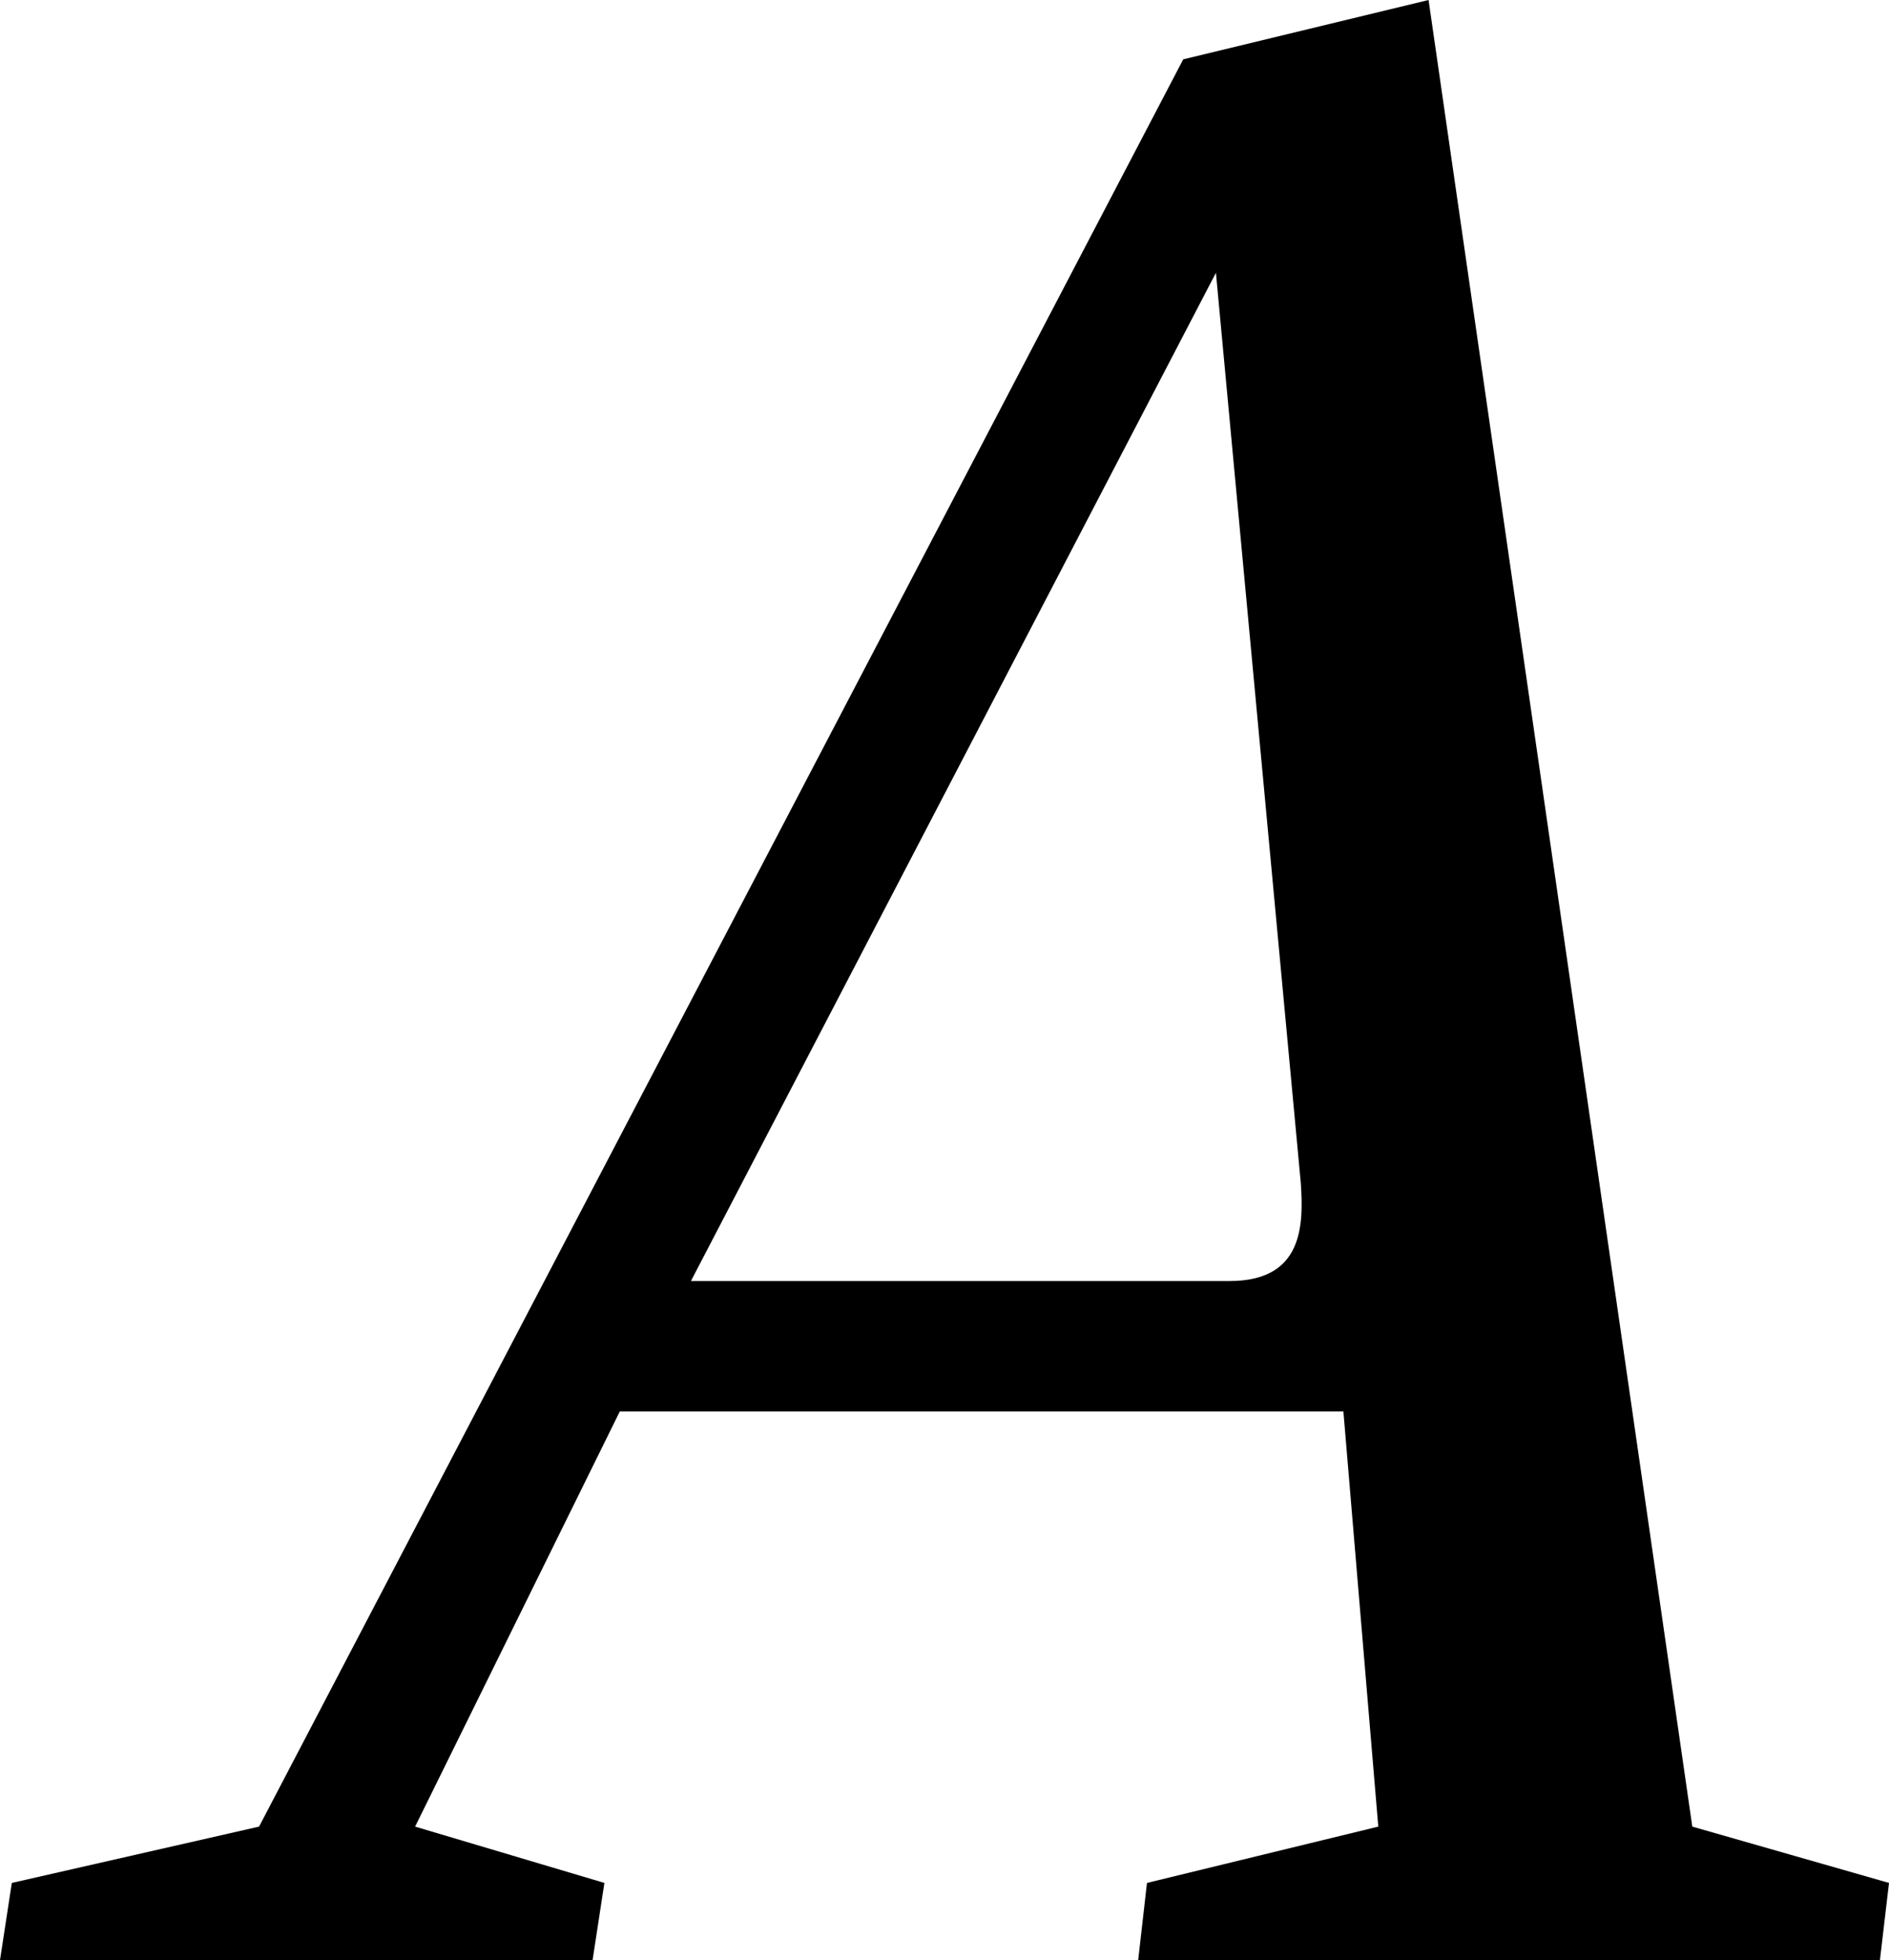
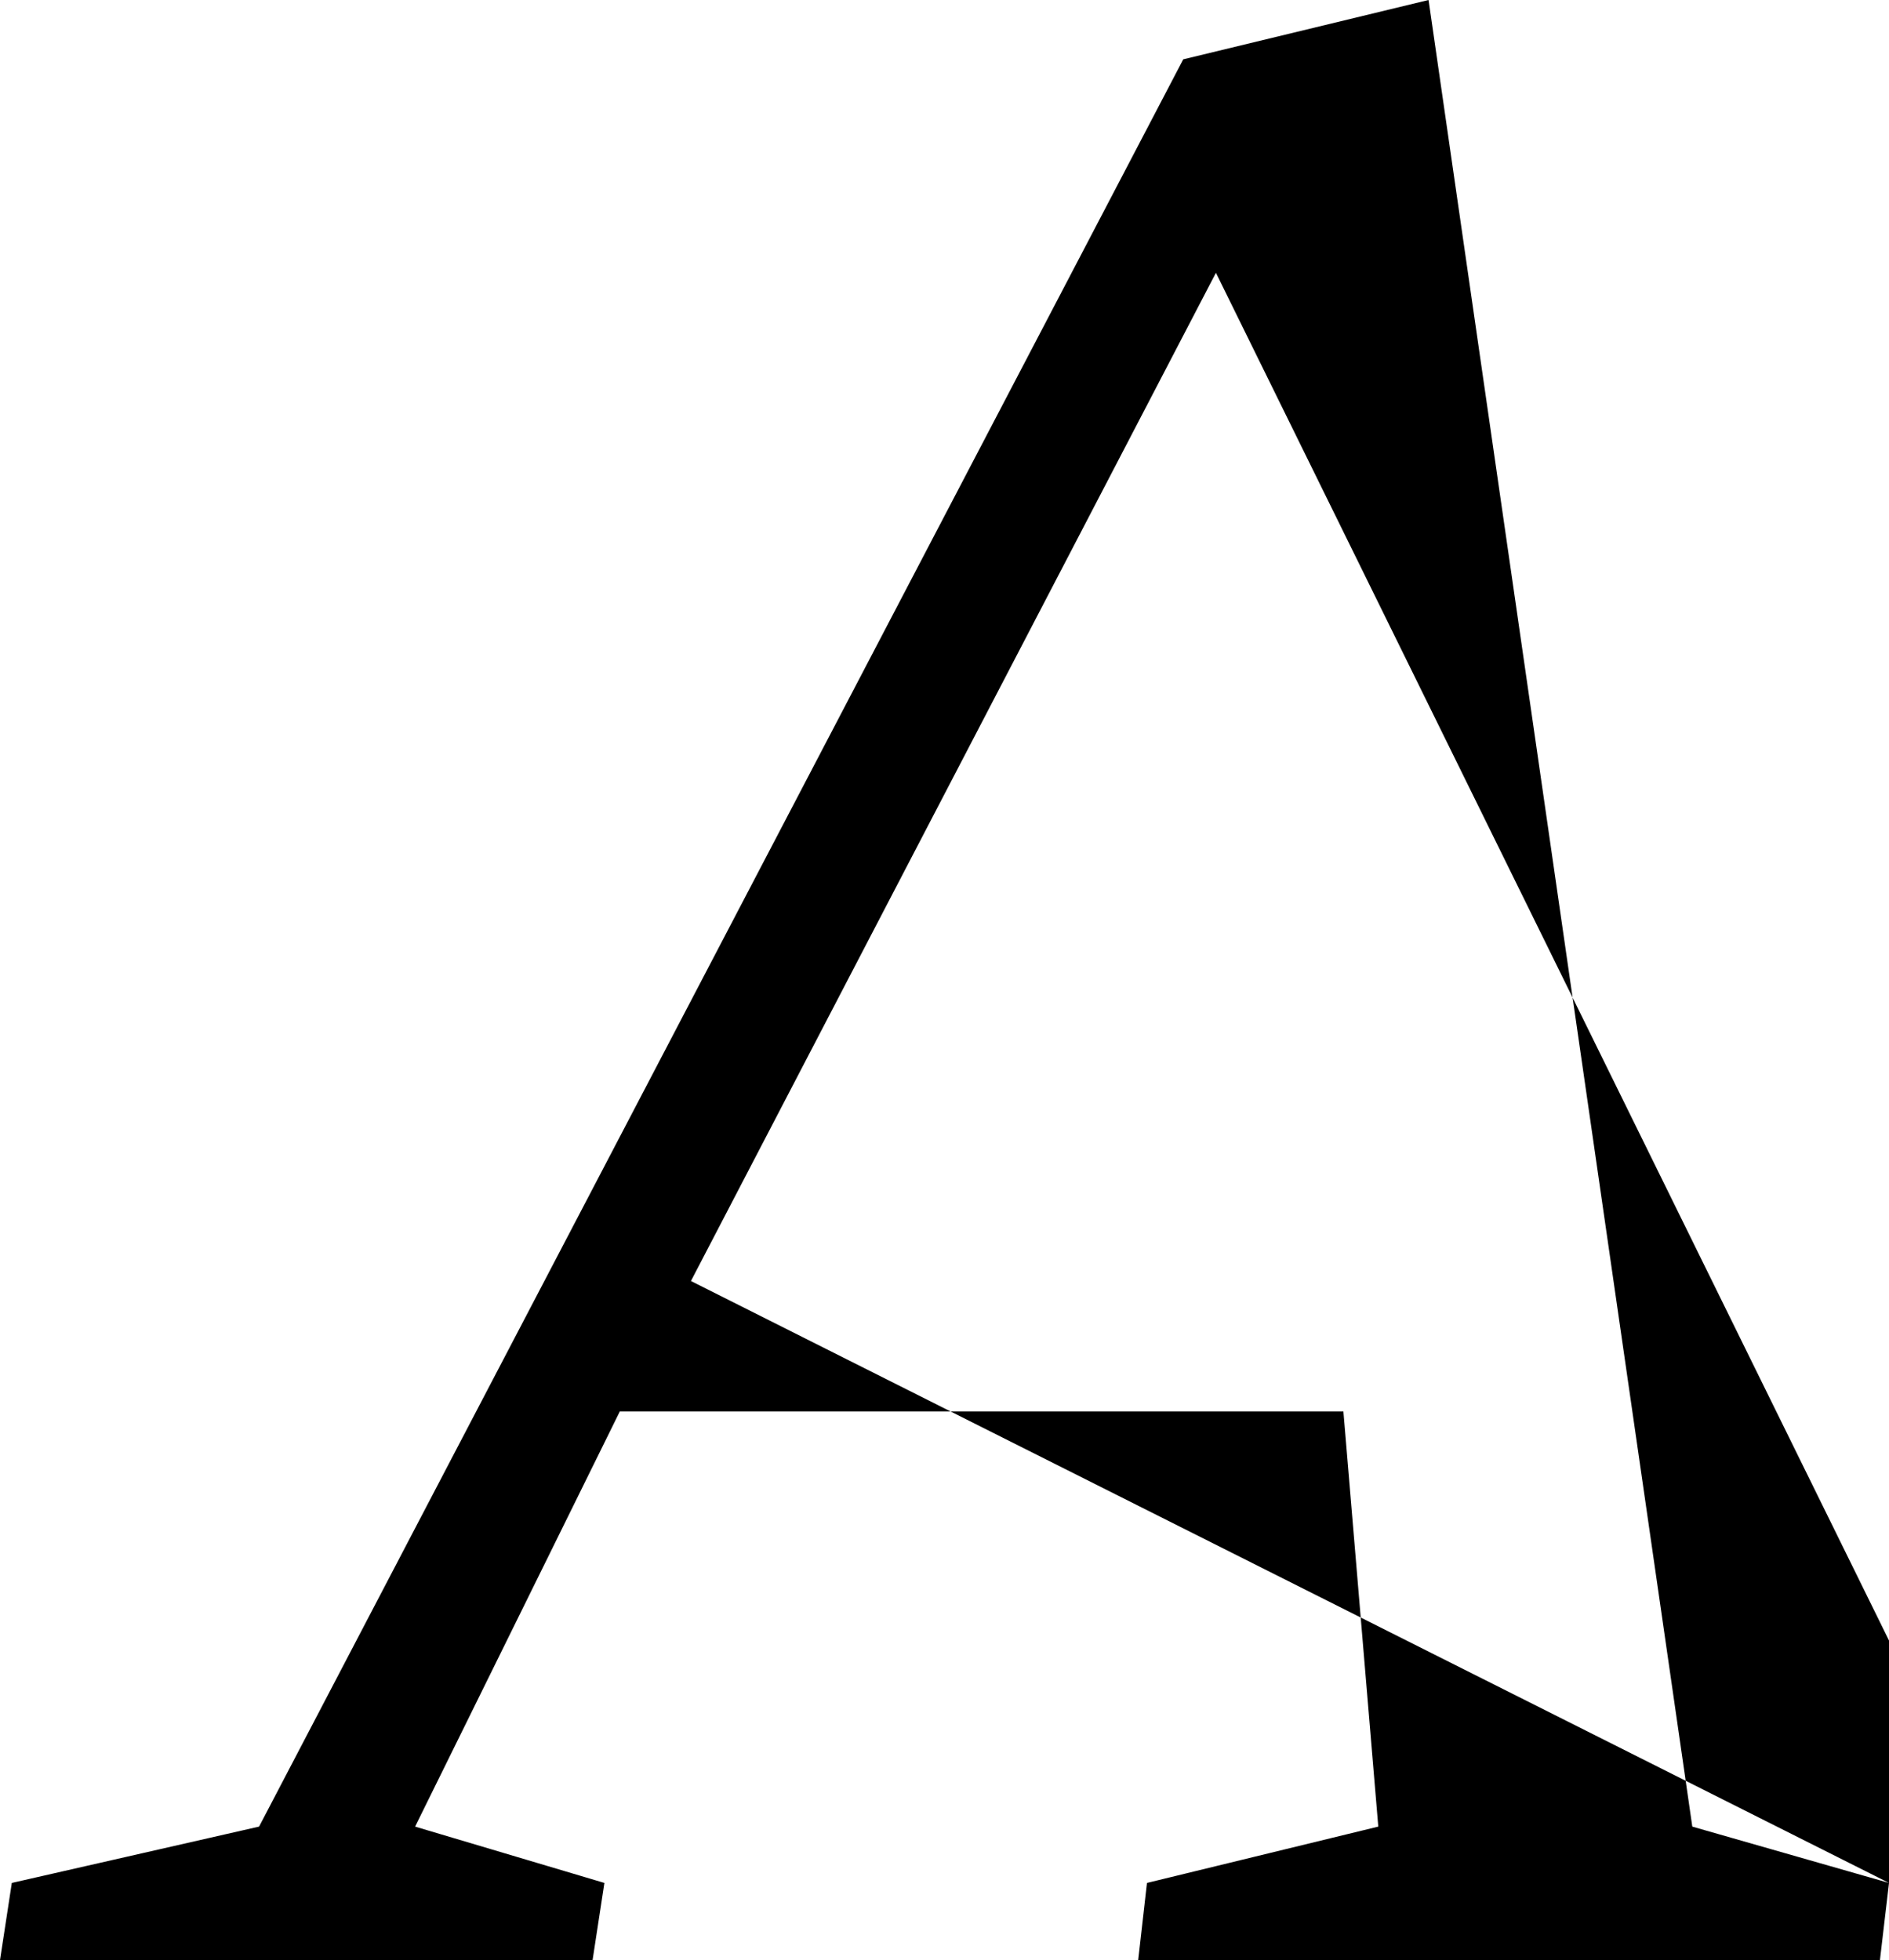
<svg xmlns="http://www.w3.org/2000/svg" viewBox="0 0 68.76 71.35">
  <g id="Layer_2" data-name="Layer 2">
    <g id="Layer_1-2" data-name="Layer 1">
-       <path d="M68.76,68.54l-.33,2.81h-27l.32-2.81,8.42-2.05L48.9,51.38H22.56L15.11,66.49,22,68.54l-.43,2.81H0l.43-2.81,9-2.05L43.07,2.16,52,0l9.6,66.49Zm-24-21.91c2.69,0,2.69-2.05,2.59-3.56L44.26,9.93,25.15,46.63Z" />
+       <path d="M68.76,68.54l-.33,2.81h-27l.32-2.81,8.42-2.05L48.9,51.38H22.56L15.11,66.49,22,68.54l-.43,2.81H0l.43-2.81,9-2.05L43.07,2.16,52,0l9.6,66.49Zc2.69,0,2.69-2.05,2.59-3.56L44.26,9.93,25.15,46.63Z" />
    </g>
  </g>
</svg>